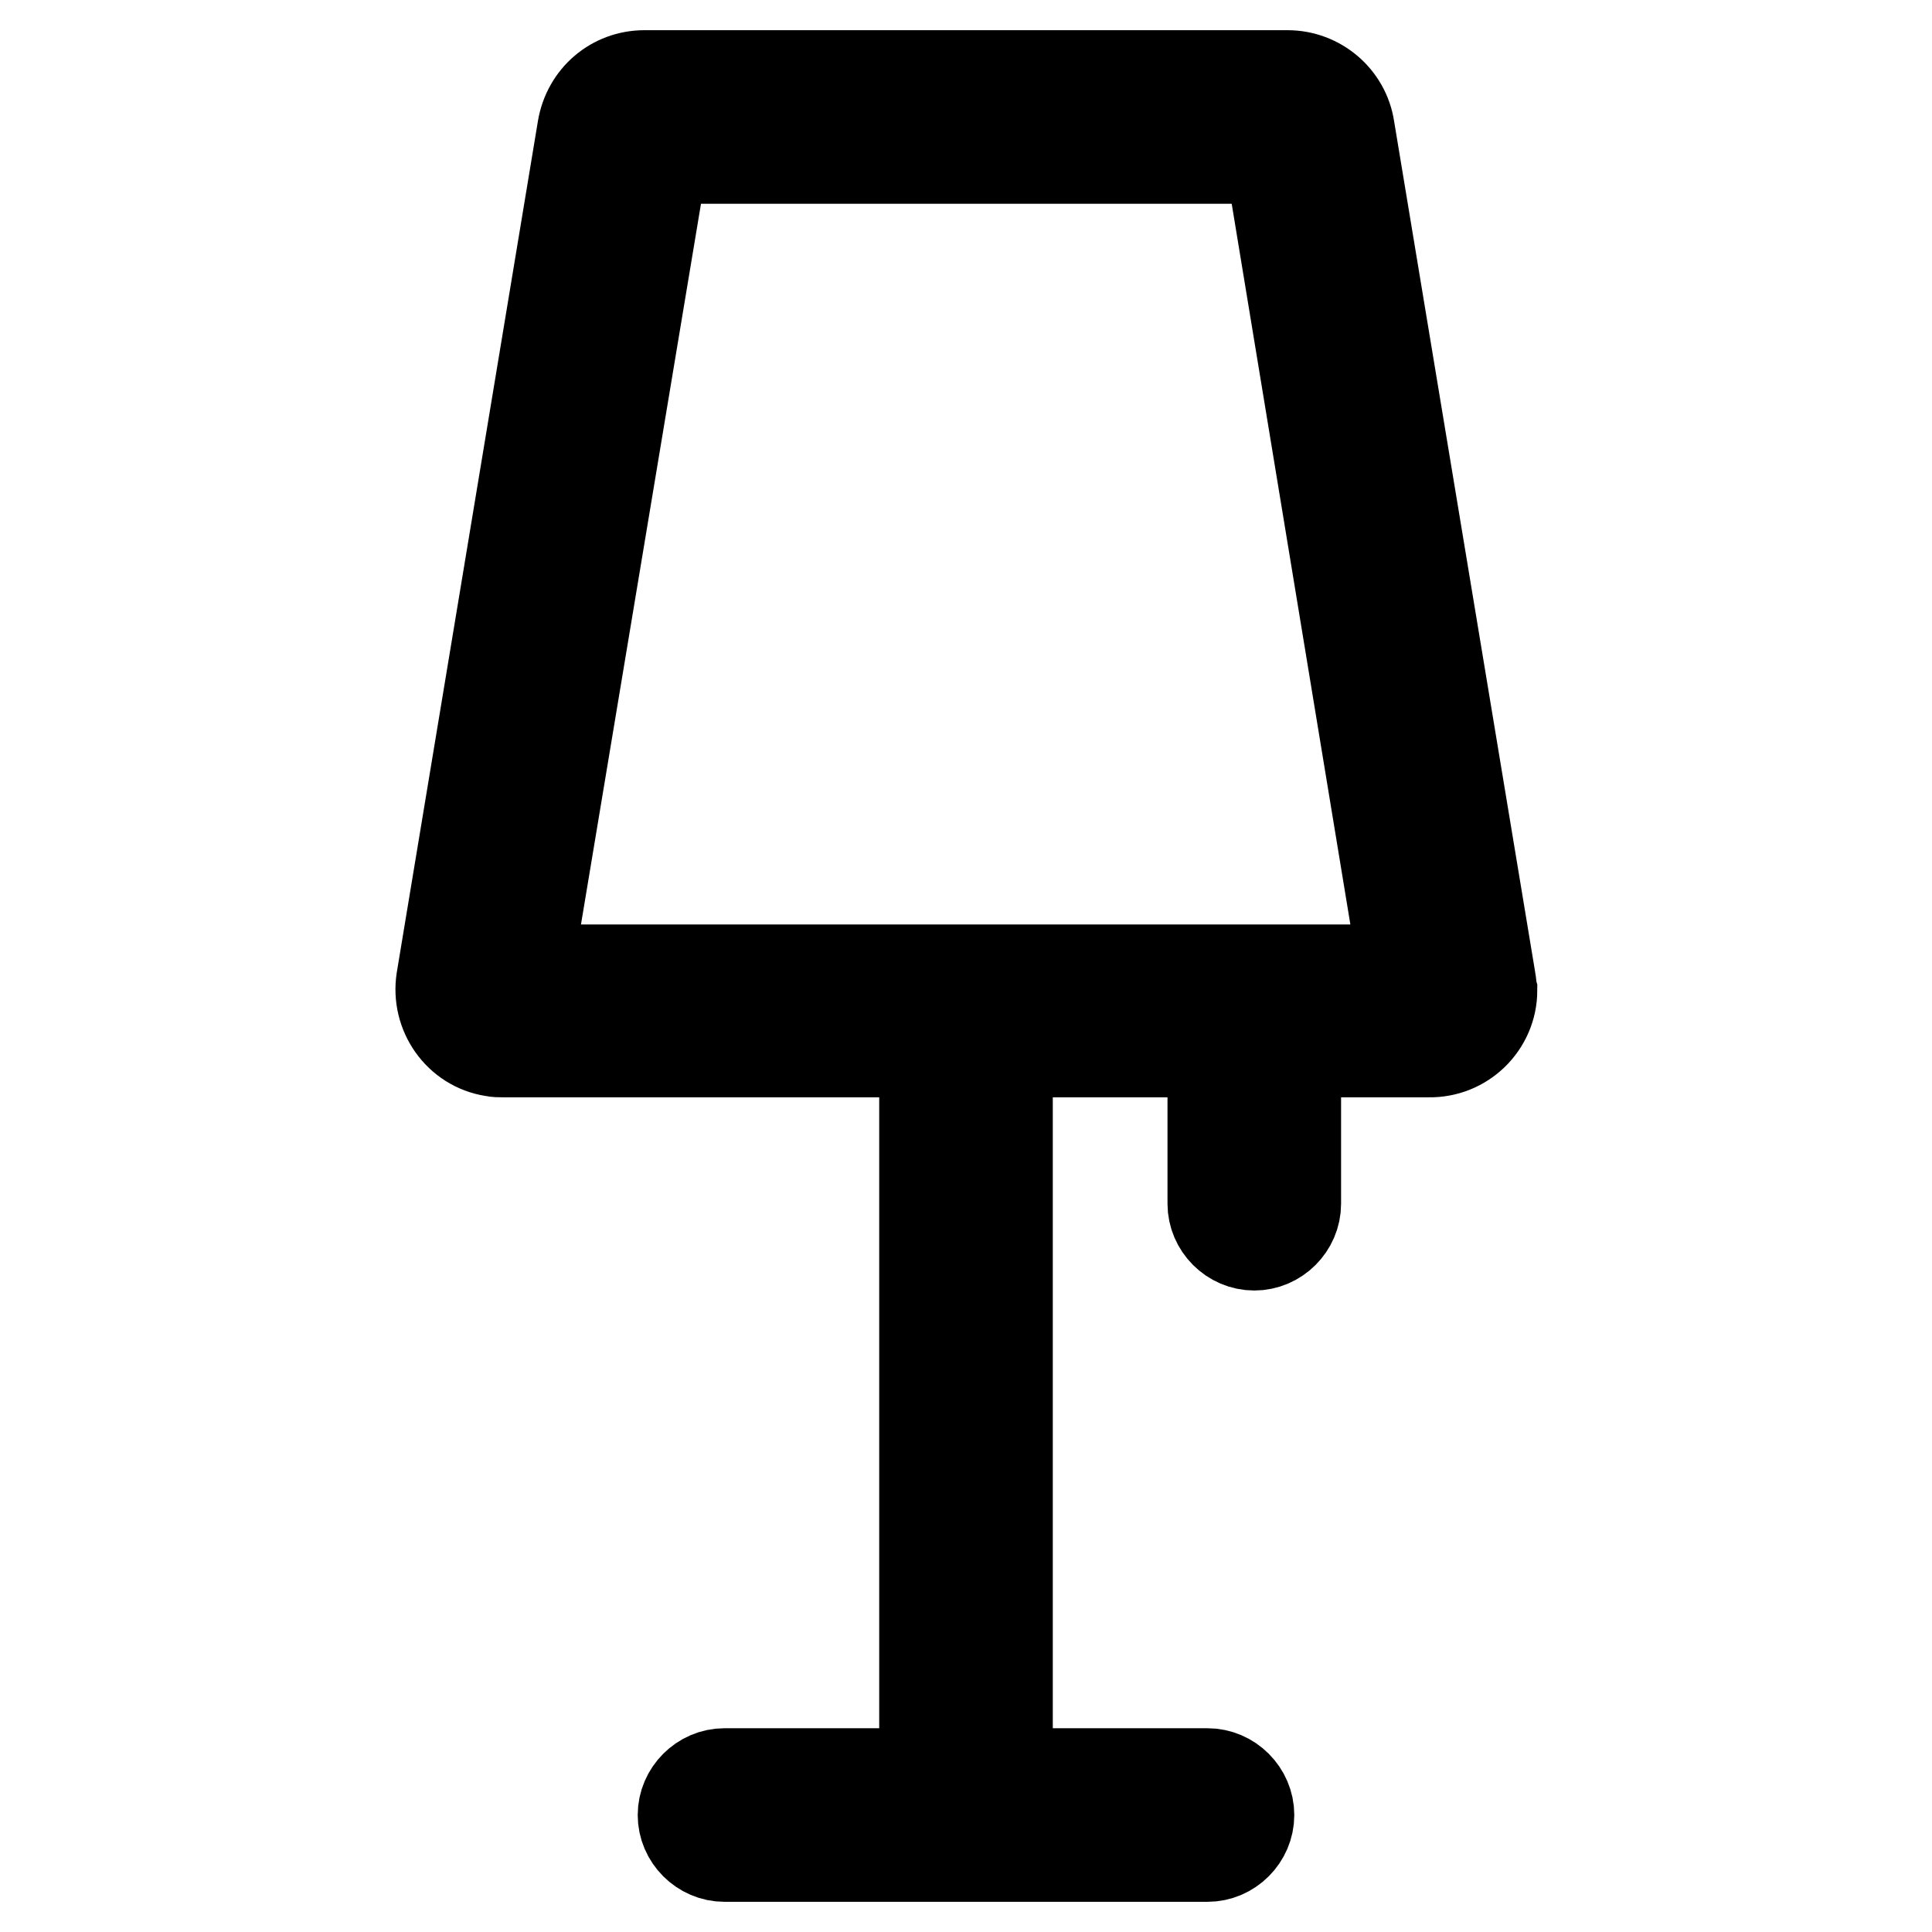
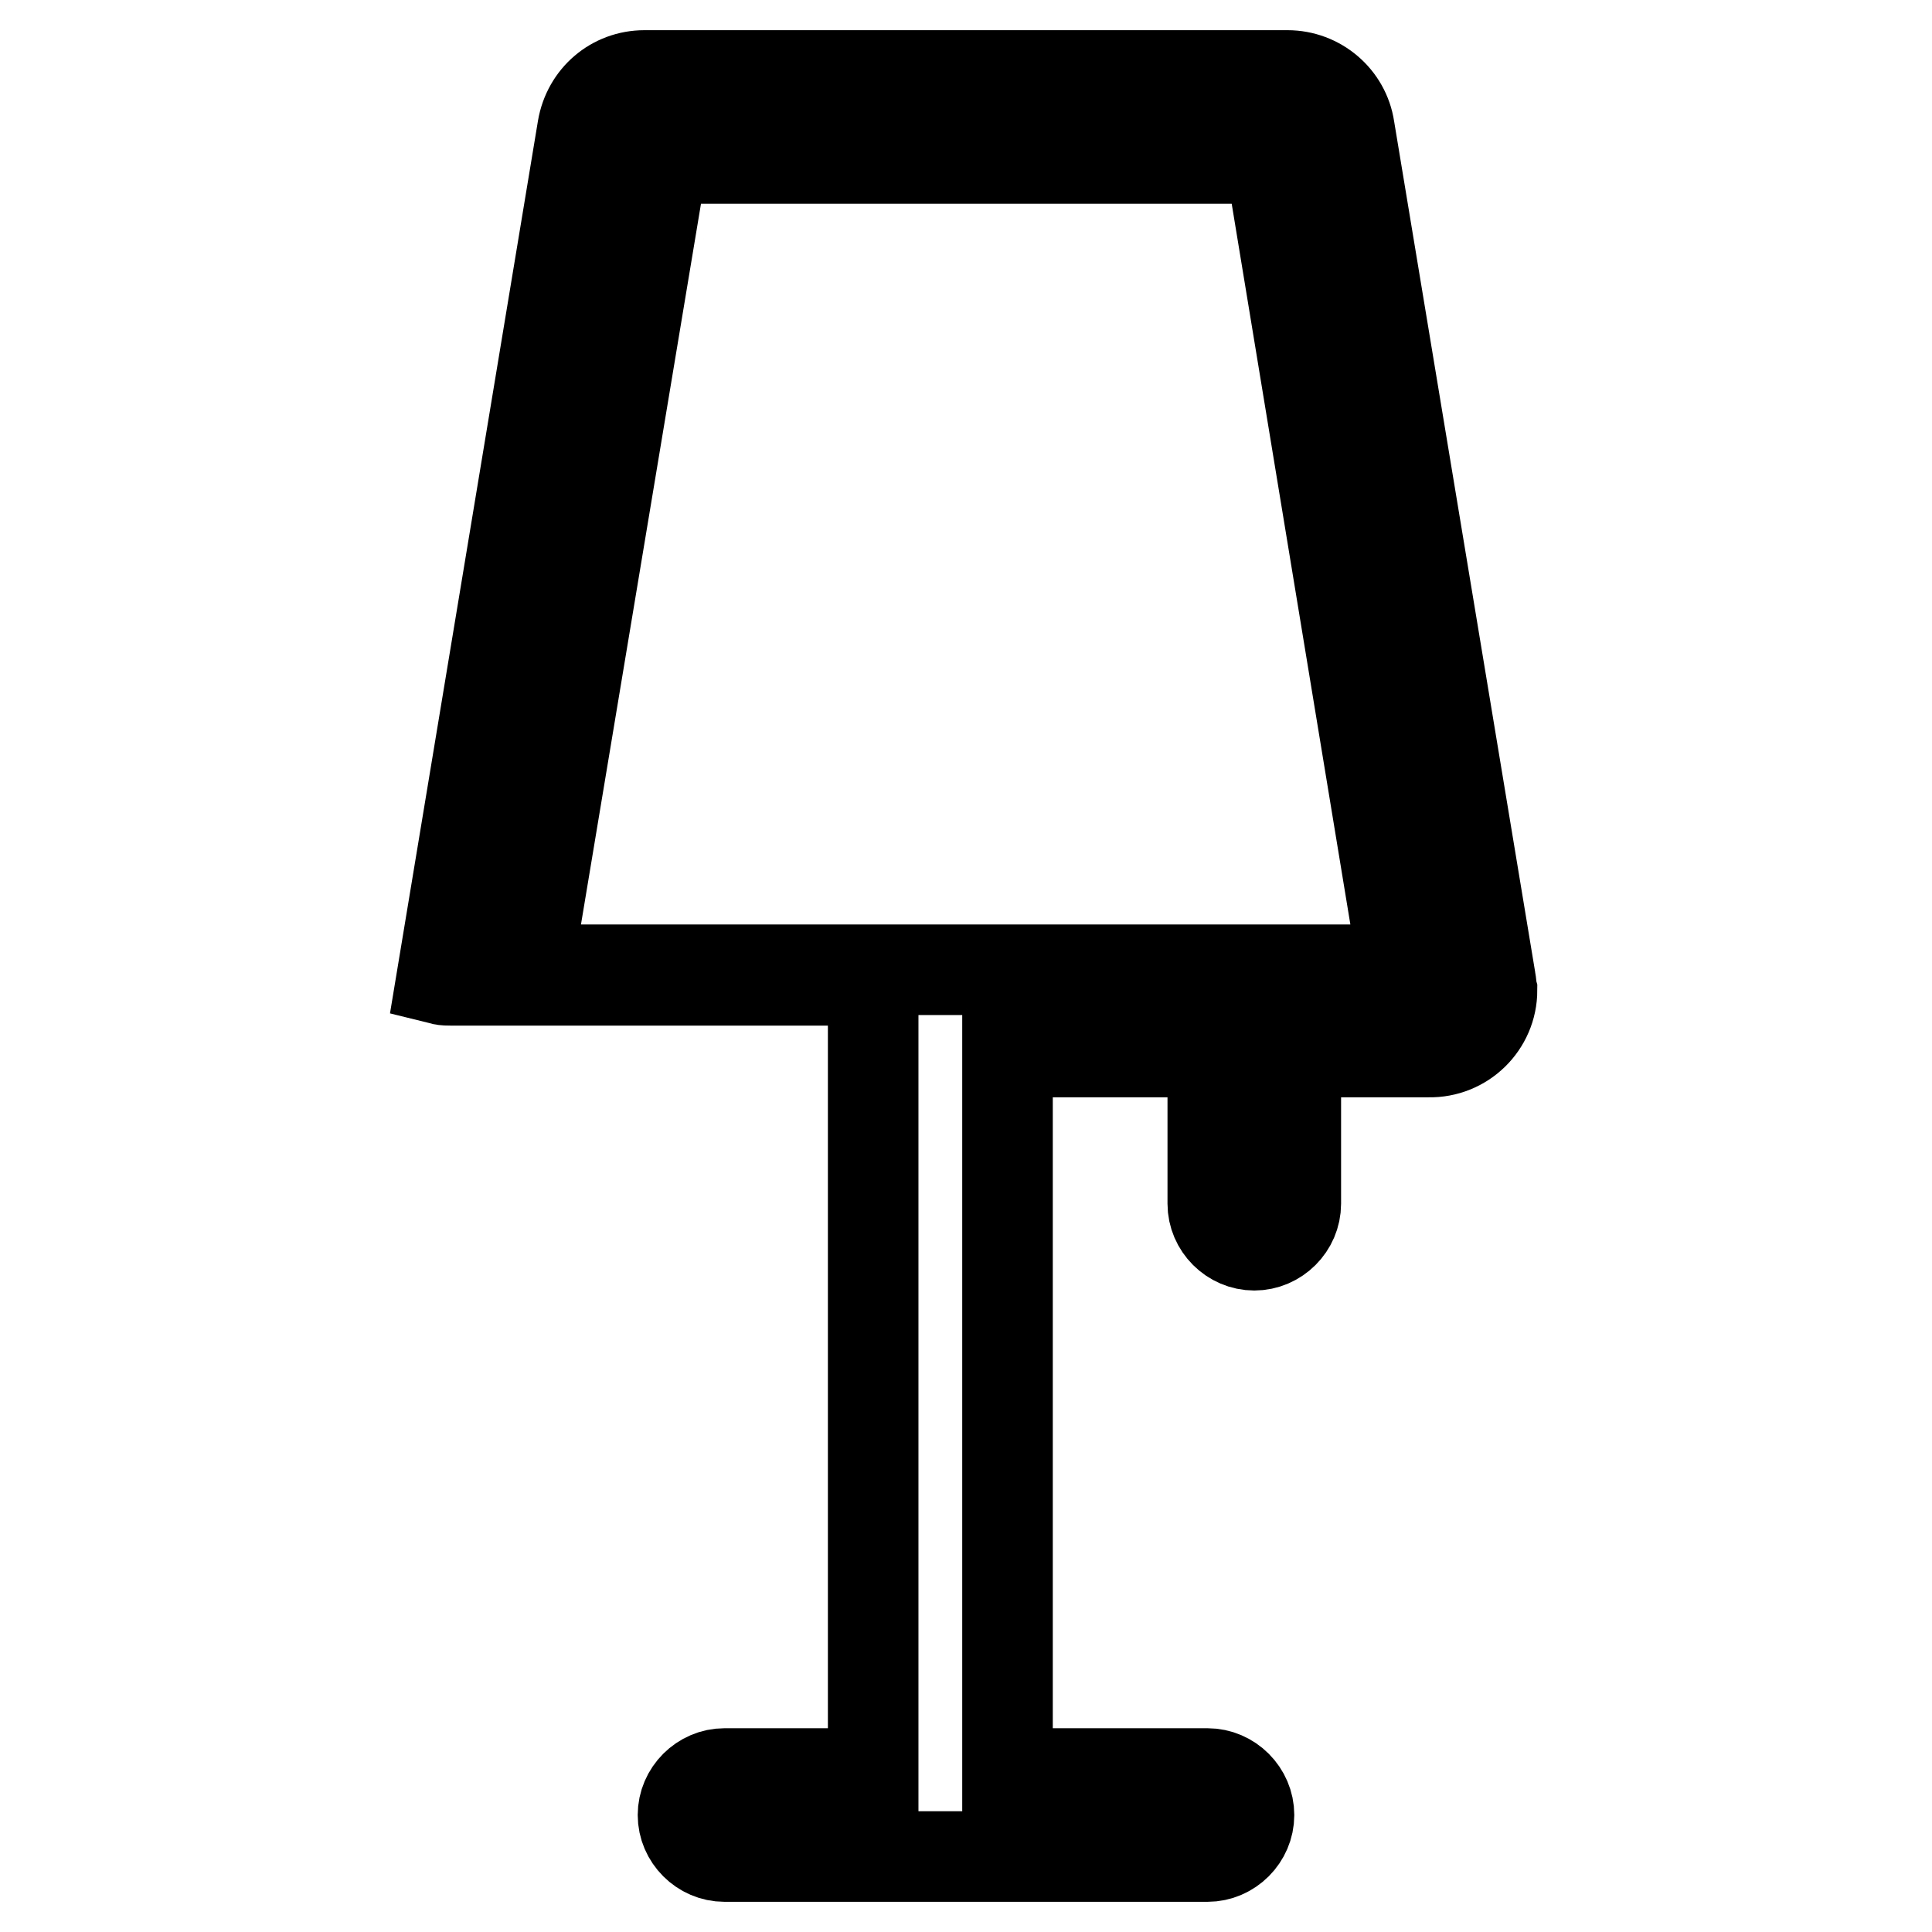
<svg xmlns="http://www.w3.org/2000/svg" version="1.1" x="0px" y="0px" viewBox="0 0 256 256" enable-background="new 0 0 256 256" xml:space="preserve">
  <g>
-     <path stroke-width="12" fill-opacity="0" stroke="#000000" d="M197.5,129.8L178.8,17c-0.6-4-4.1-7-8.2-7H85.4c-4.1,0-7.5,2.9-8.2,7L58.5,129.8c-0.7,4.5,2.3,8.8,6.8,9.5 c0.4,0.1,0.9,0.1,1.4,0.1h55.8V235H96c-3,0-5.5,2.5-5.5,5.5s2.5,5.5,5.5,5.5c0,0,0,0,0,0h64c3,0,5.5-2.5,5.5-5.5 c0-3-2.5-5.5-5.5-5.5h-26.5v-95.6h27.2v20.1c0,3,2.5,5.5,5.5,5.5c3,0,5.5-2.5,5.5-5.5v-20.1h17.6c4.6,0.1,8.4-3.6,8.4-8.2 C197.6,130.8,197.6,130.3,197.5,129.8z M69.9,128.5L87.8,21h80.5L186,128.5H69.9z" />
+     <path stroke-width="12" fill-opacity="0" stroke="#000000" d="M197.5,129.8L178.8,17c-0.6-4-4.1-7-8.2-7H85.4c-4.1,0-7.5,2.9-8.2,7L58.5,129.8c0.4,0.1,0.9,0.1,1.4,0.1h55.8V235H96c-3,0-5.5,2.5-5.5,5.5s2.5,5.5,5.5,5.5c0,0,0,0,0,0h64c3,0,5.5-2.5,5.5-5.5 c0-3-2.5-5.5-5.5-5.5h-26.5v-95.6h27.2v20.1c0,3,2.5,5.5,5.5,5.5c3,0,5.5-2.5,5.5-5.5v-20.1h17.6c4.6,0.1,8.4-3.6,8.4-8.2 C197.6,130.8,197.6,130.3,197.5,129.8z M69.9,128.5L87.8,21h80.5L186,128.5H69.9z" />
  </g>
</svg>